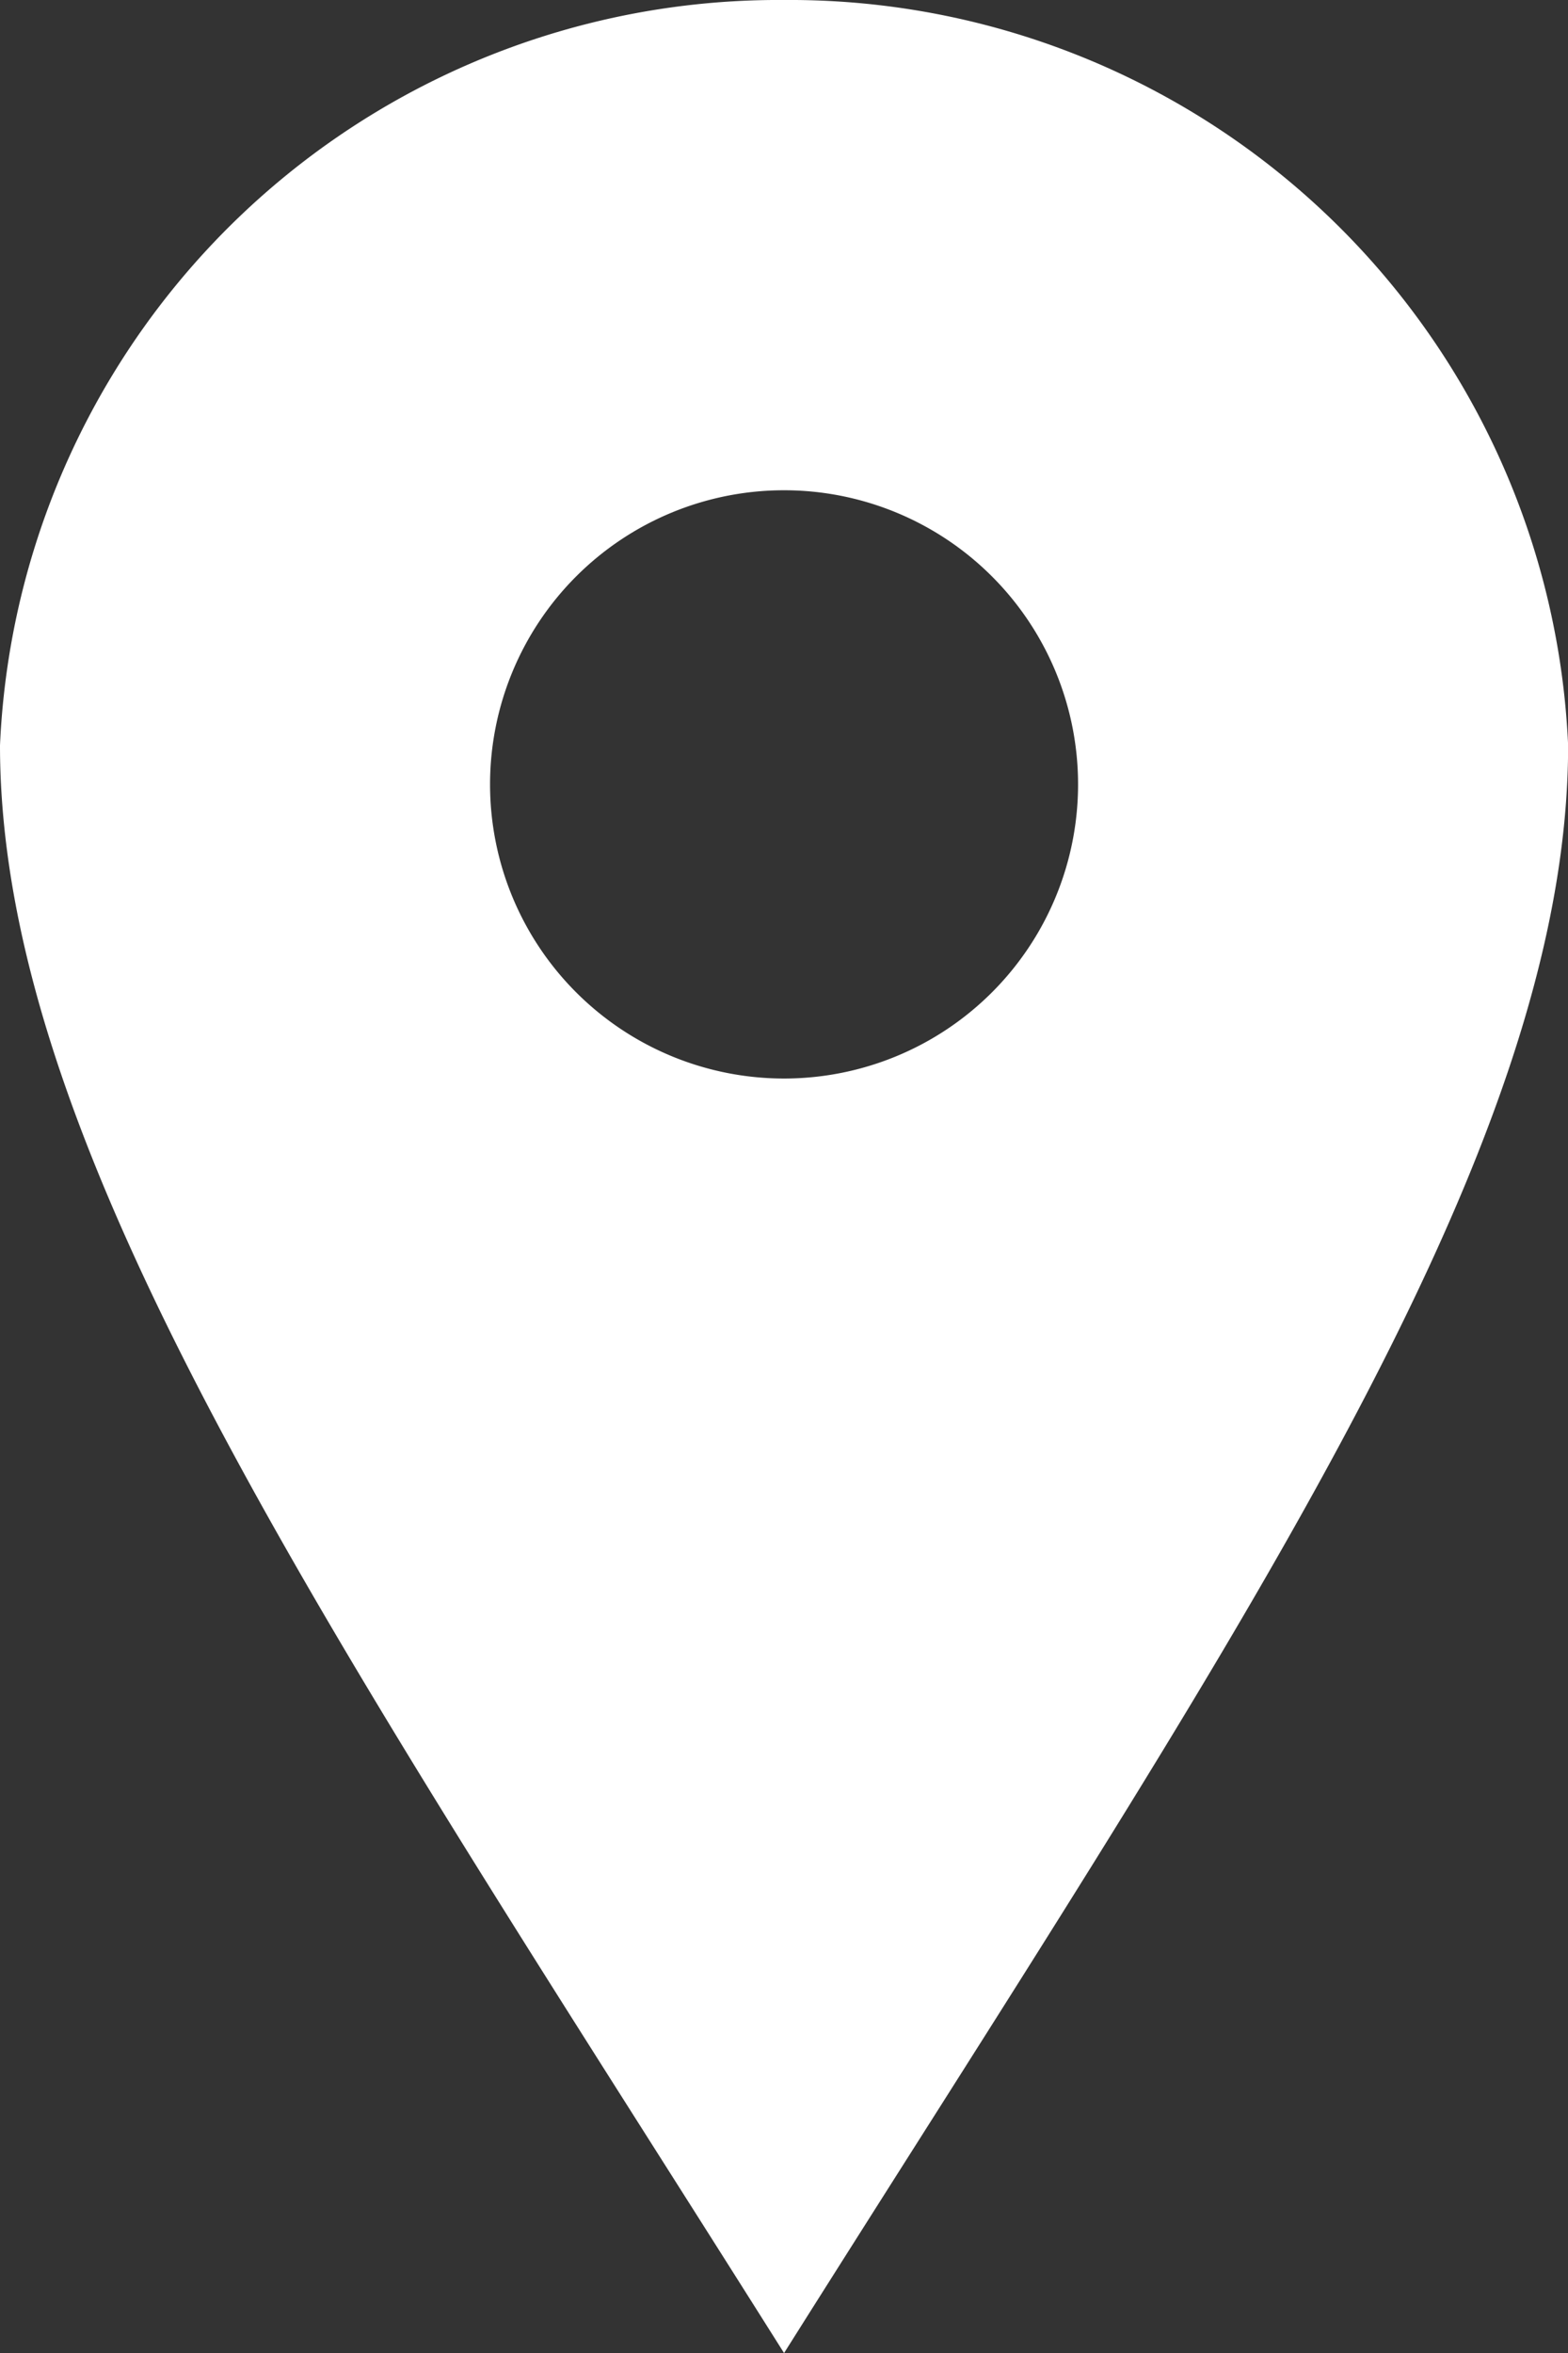
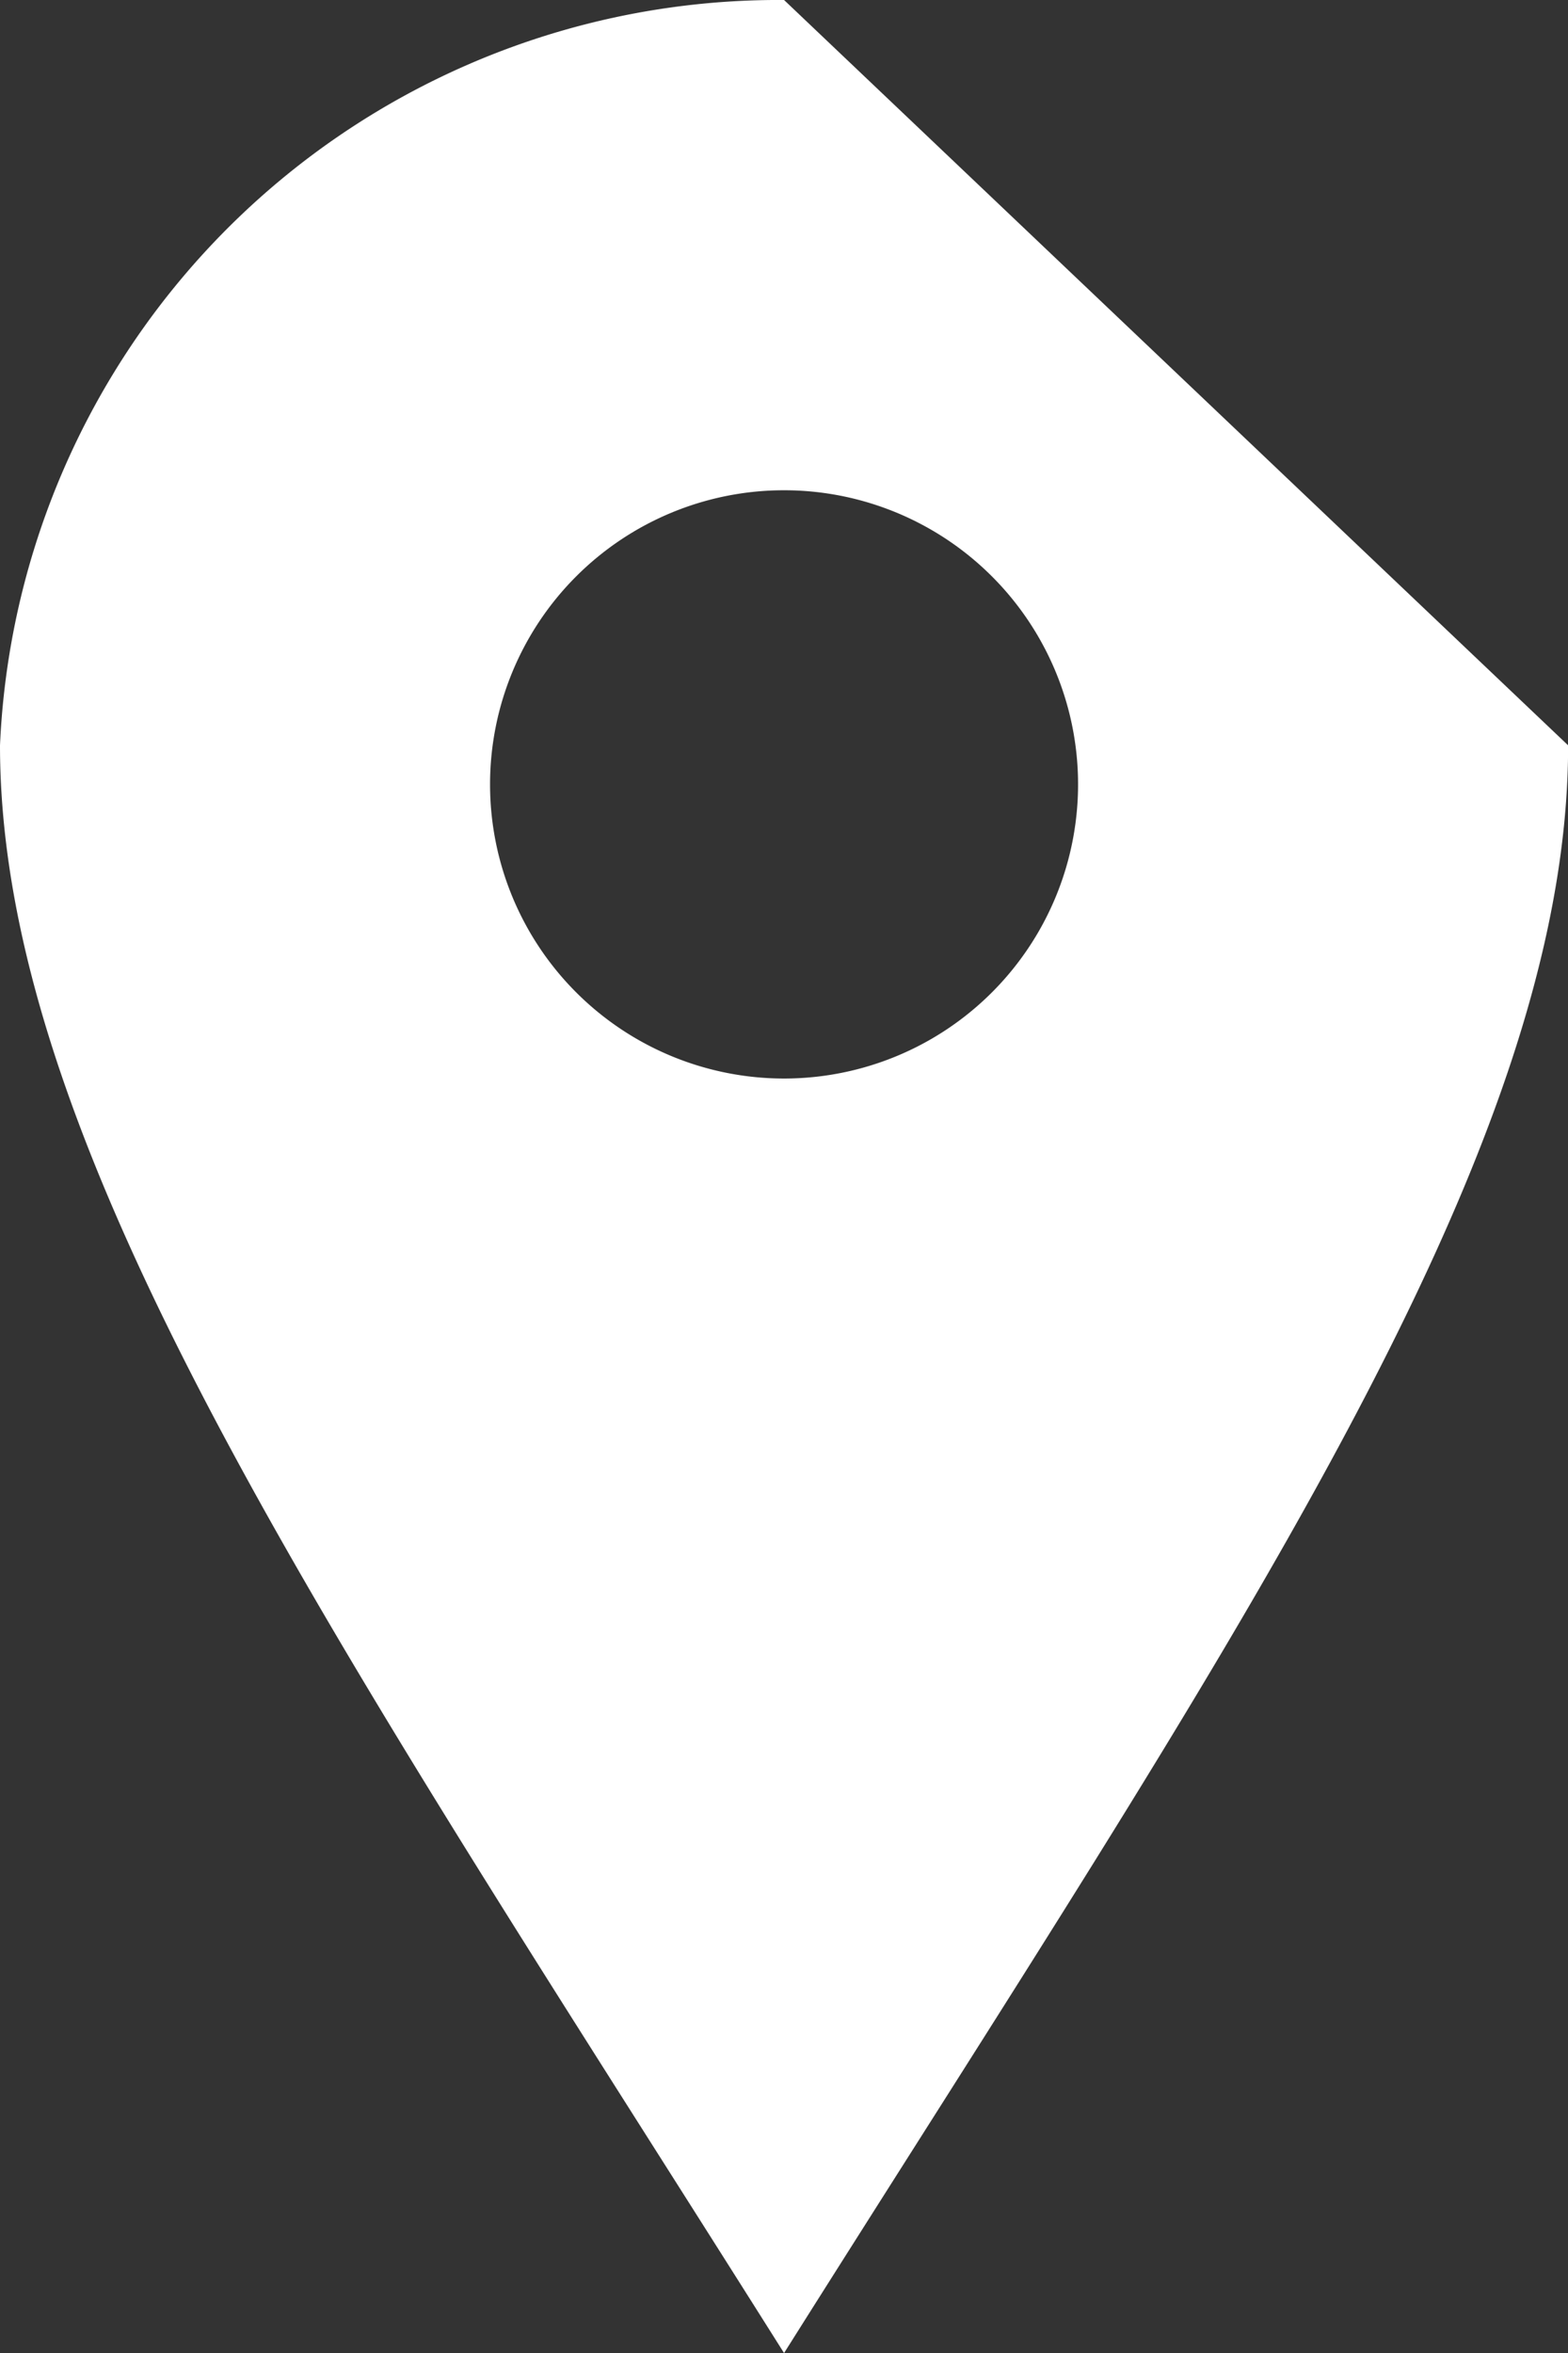
<svg xmlns="http://www.w3.org/2000/svg" width="13.333" height="20" viewBox="0 0 13.333 20">
  <rect x="0" y="0" width="13.333" height="20" fill="#333333" stroke="none" />
  <defs>
    <style>.a{fill:#fff;}</style>
  </defs>
-   <path class="a" d="M10.667,0A6.627,6.627,0,0,0,4,6.335C4,9.833,6.891,14.01,10.667,20c3.776-5.99,6.667-10.167,6.667-13.665A6.626,6.626,0,0,0,10.667,0Zm0,9.167a2.5,2.5,0,1,1,2.5-2.5A2.5,2.5,0,0,1,10.667,9.167Z" transform="translate(-4)" />
+   <path class="a" d="M10.667,0A6.627,6.627,0,0,0,4,6.335C4,9.833,6.891,14.01,10.667,20c3.776-5.99,6.667-10.167,6.667-13.665Zm0,9.167a2.5,2.5,0,1,1,2.5-2.5A2.5,2.5,0,0,1,10.667,9.167Z" transform="translate(-4)" />
</svg>